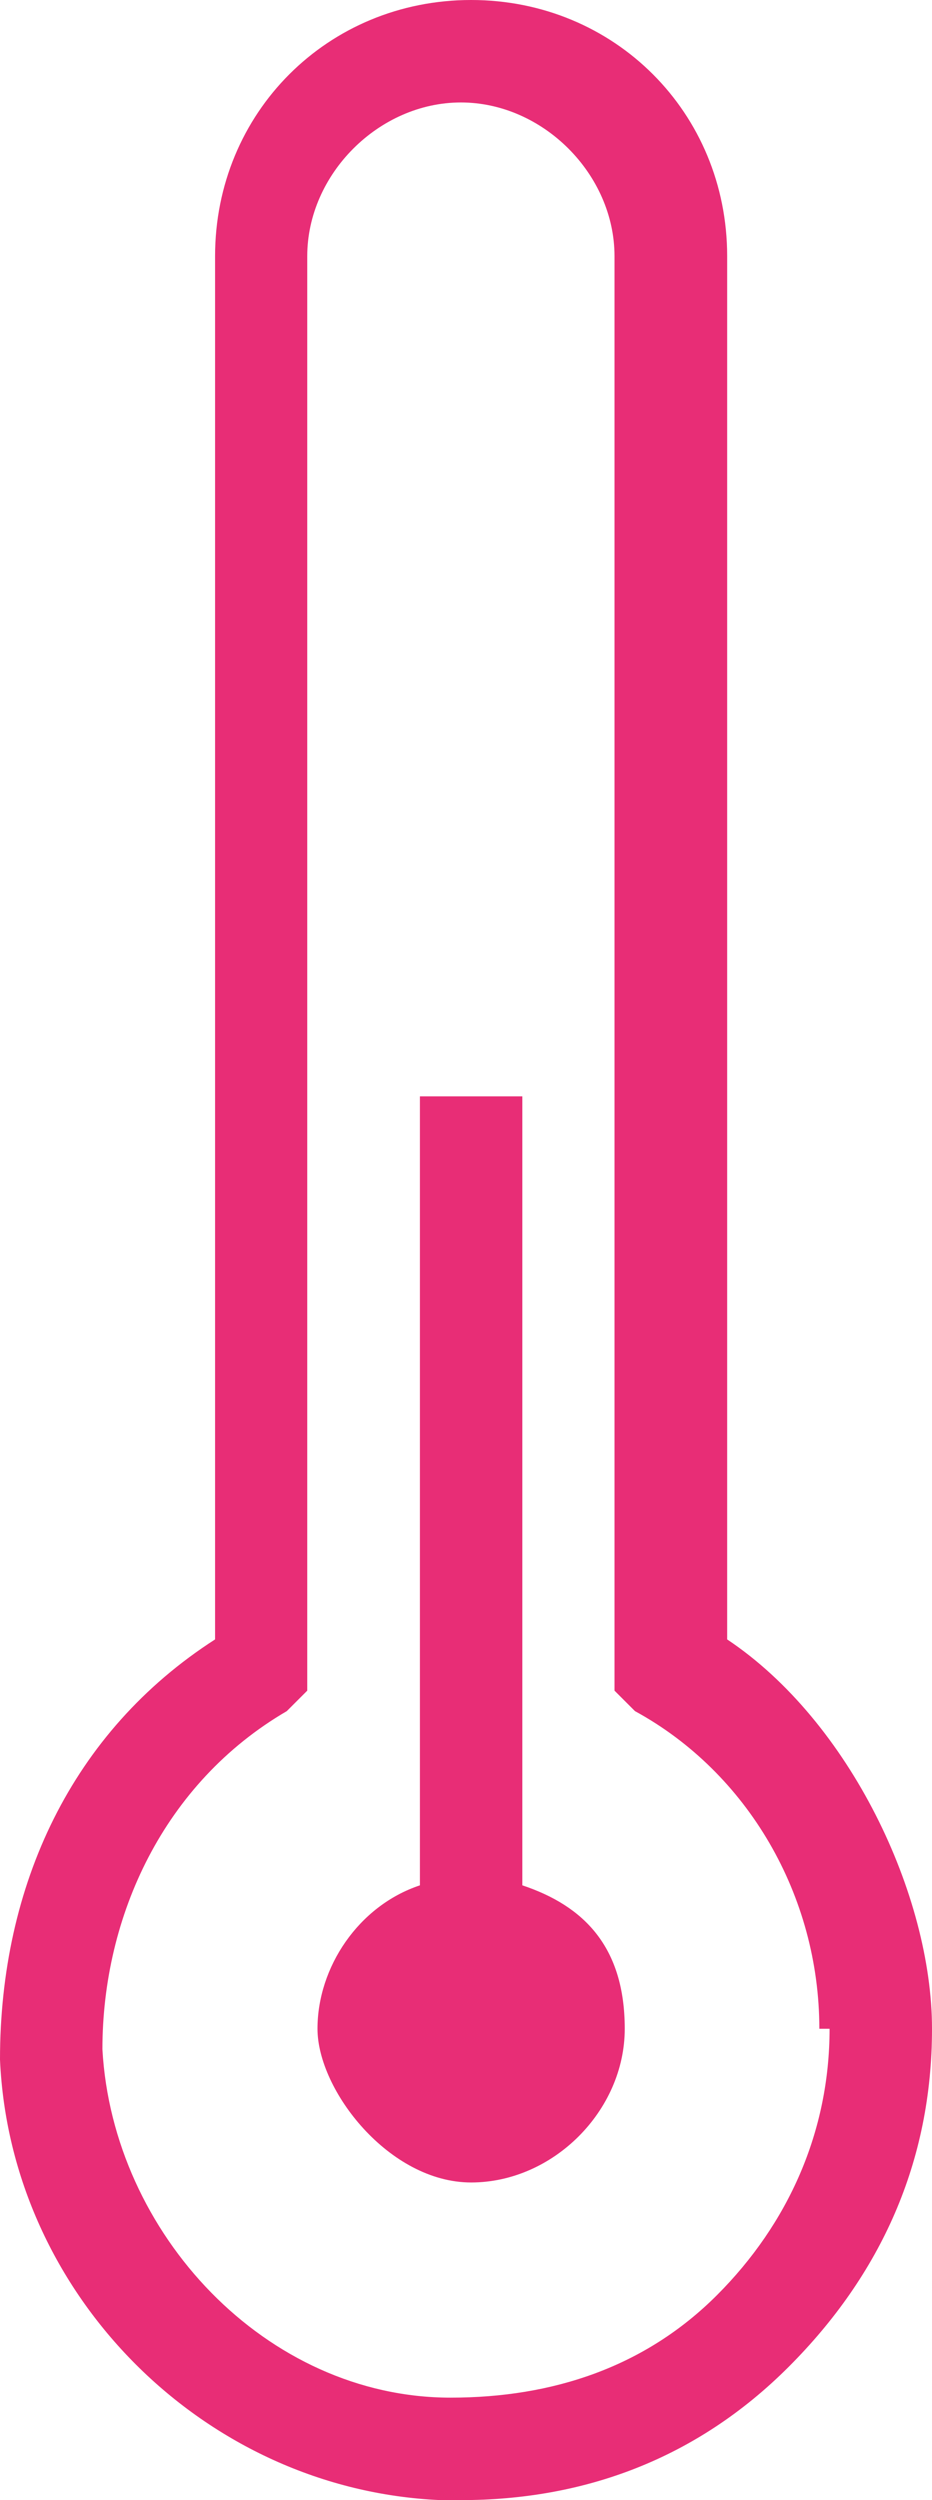
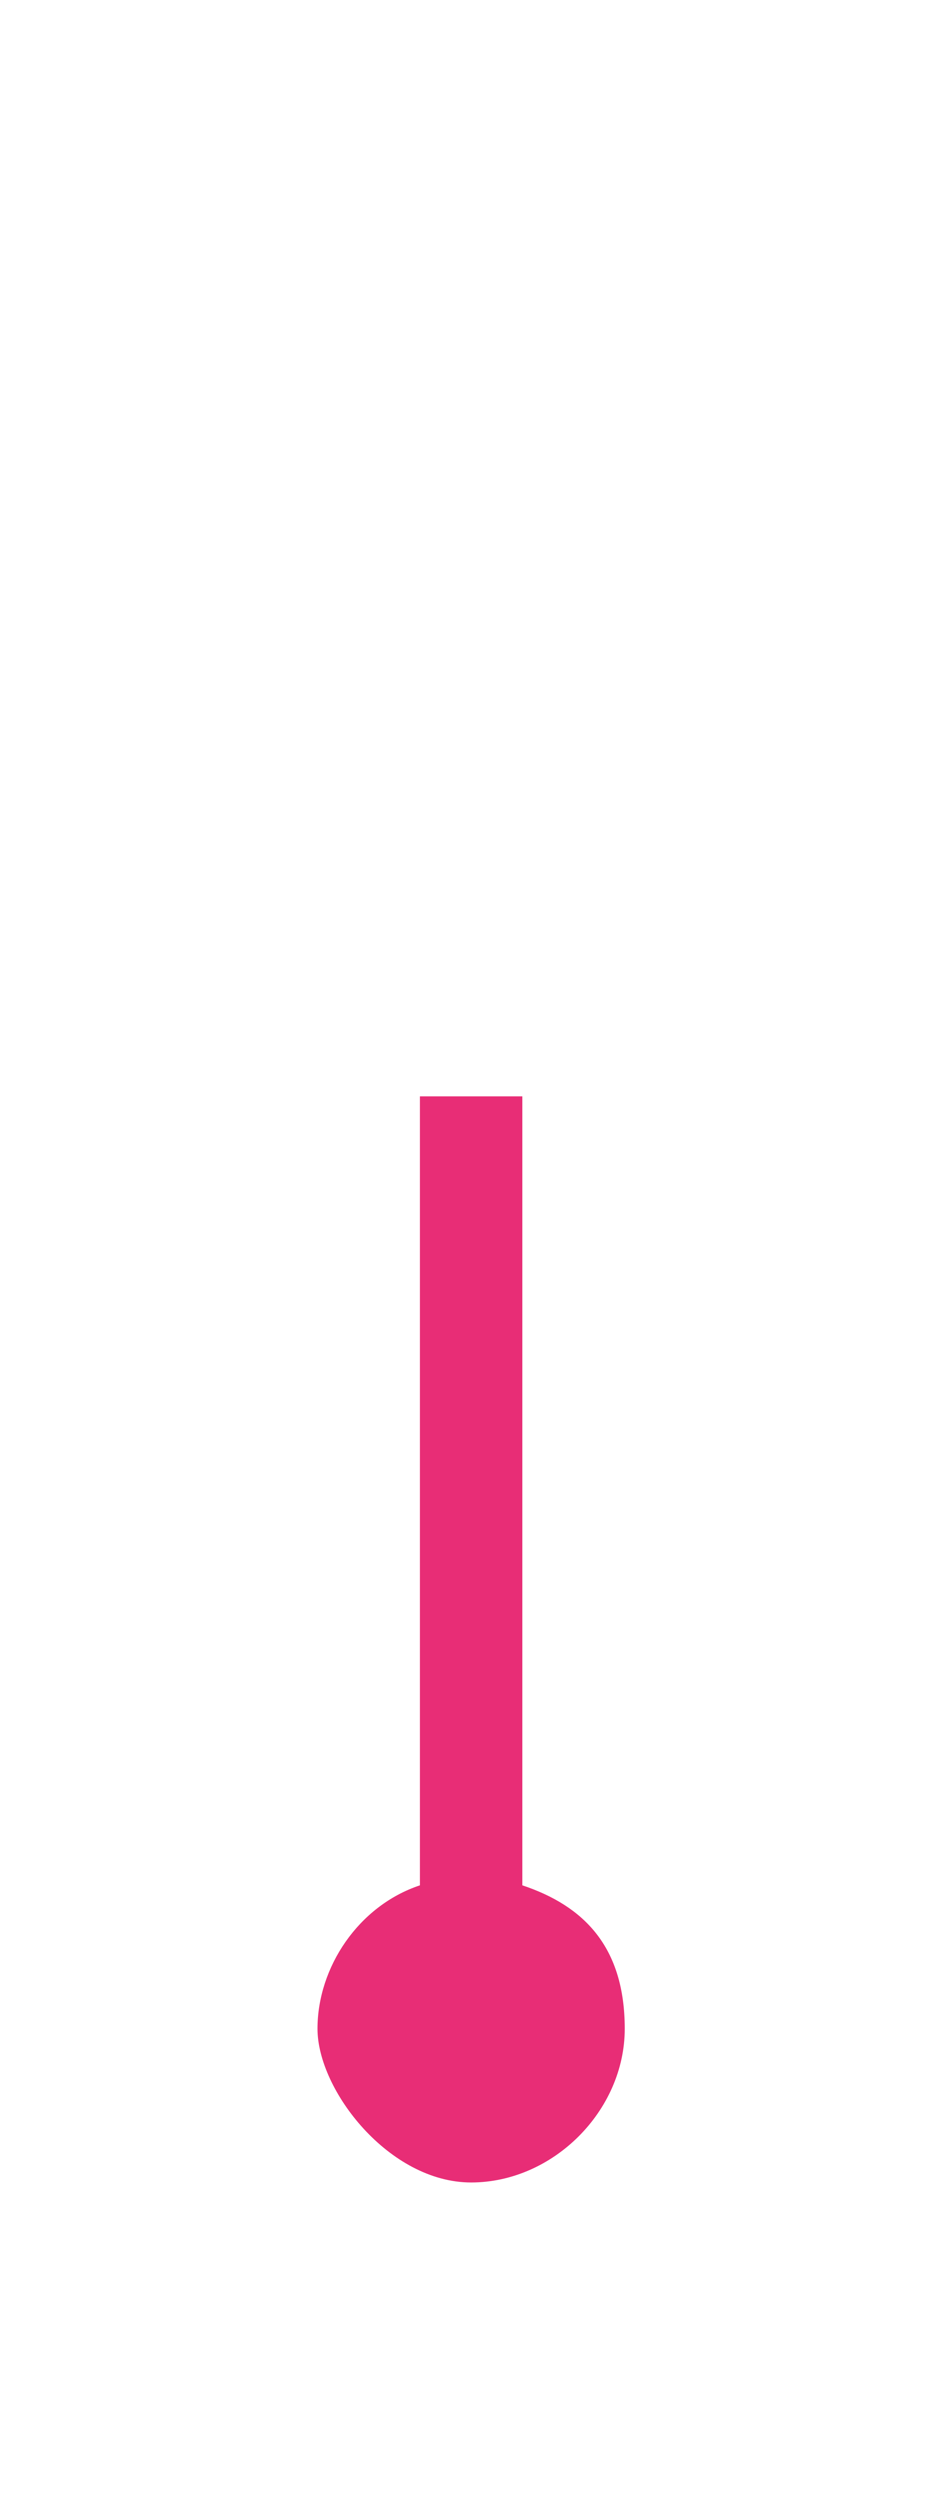
<svg xmlns="http://www.w3.org/2000/svg" version="1.1" viewBox="0 0 9.1 24.4">
  <defs>
    <style>
      .cls-1 {
        fill: none;
      }

      .cls-2 {
        fill: #e82d76;
      }
    </style>
  </defs>
  <g>
    <g id="Ebene_1">
      <g id="Ebene_1-2" data-name="Ebene_1">
-         <path class="cls-1" d="M6.3,16.7l-.2-.2V2.5c0-.8-.7-1.5-1.5-1.5s-1.5.7-1.5,1.5v14l-.2.2c-1.2.7-1.8,1.9-1.8,3.3s1.6,3.3,3.4,3.4c1,0,1.9-.3,2.6-1s1.1-1.6,1.1-2.6-.7-2.4-1.8-3.1h-.1ZM4.6,21.3c-.8,0-1.5-.7-1.5-1.5s.4-1.2,1-1.4v-7.7h1v7.7c.6.2,1,.8,1,1.4s-.7,1.5-1.5,1.5h0Z" />
-         <path class="cls-2" d="M4.6,0C3.2,0,2.1,1.1,2.1,2.5v13.5c-1.4.9-2.1,2.4-2.1,4.1.1,2.3,2,4.2,4.3,4.3h.2c1.2,0,2.3-.4,3.2-1.3s1.4-2,1.4-3.3-.8-3-2-3.8V2.5C7.1,1.1,6,0,4.6,0ZM8.1,19.8c0,1-.4,1.9-1.1,2.6s-1.6,1-2.6,1c-1.8,0-3.3-1.6-3.4-3.4,0-1.3.6-2.6,1.8-3.3l.2-.2V2.5c0-.8.7-1.5,1.5-1.5s1.5.7,1.5,1.5v14l.2.2c1.1.6,1.8,1.8,1.8,3.1h.1Z" />
        <path class="cls-2" d="M5.1,18.4v-7.7h-1v7.7c-.6.2-1,.8-1,1.4s.7,1.5,1.5,1.5,1.5-.7,1.5-1.5-.4-1.2-1-1.4h0Z" />
      </g>
    </g>
  </g>
</svg>